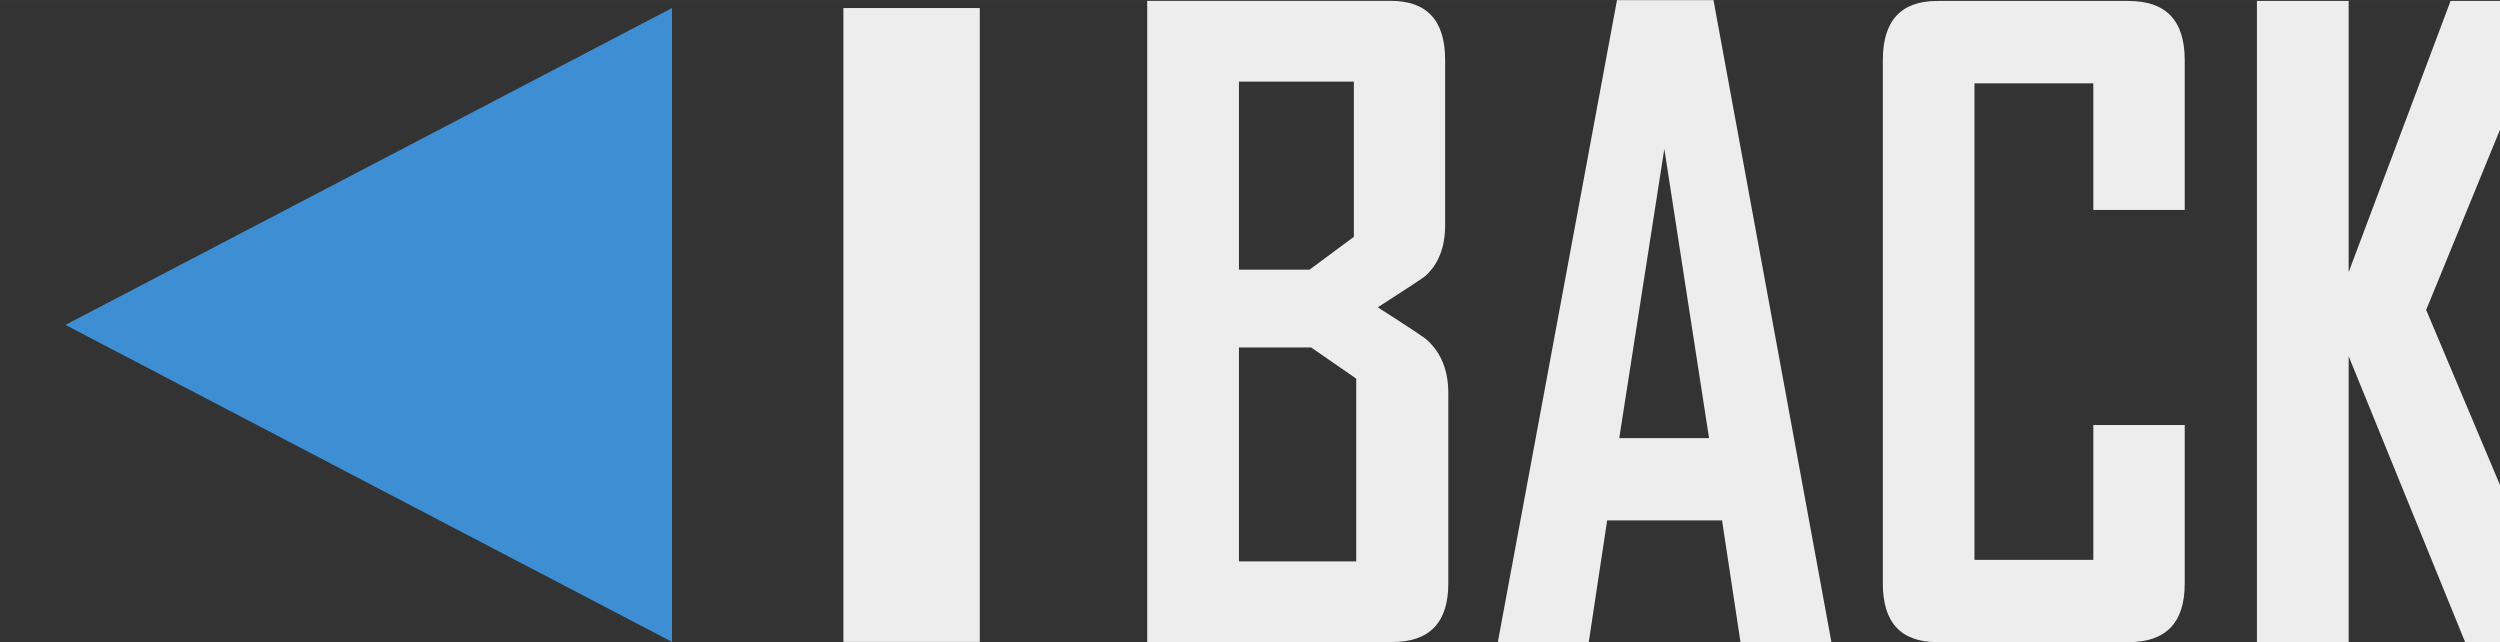
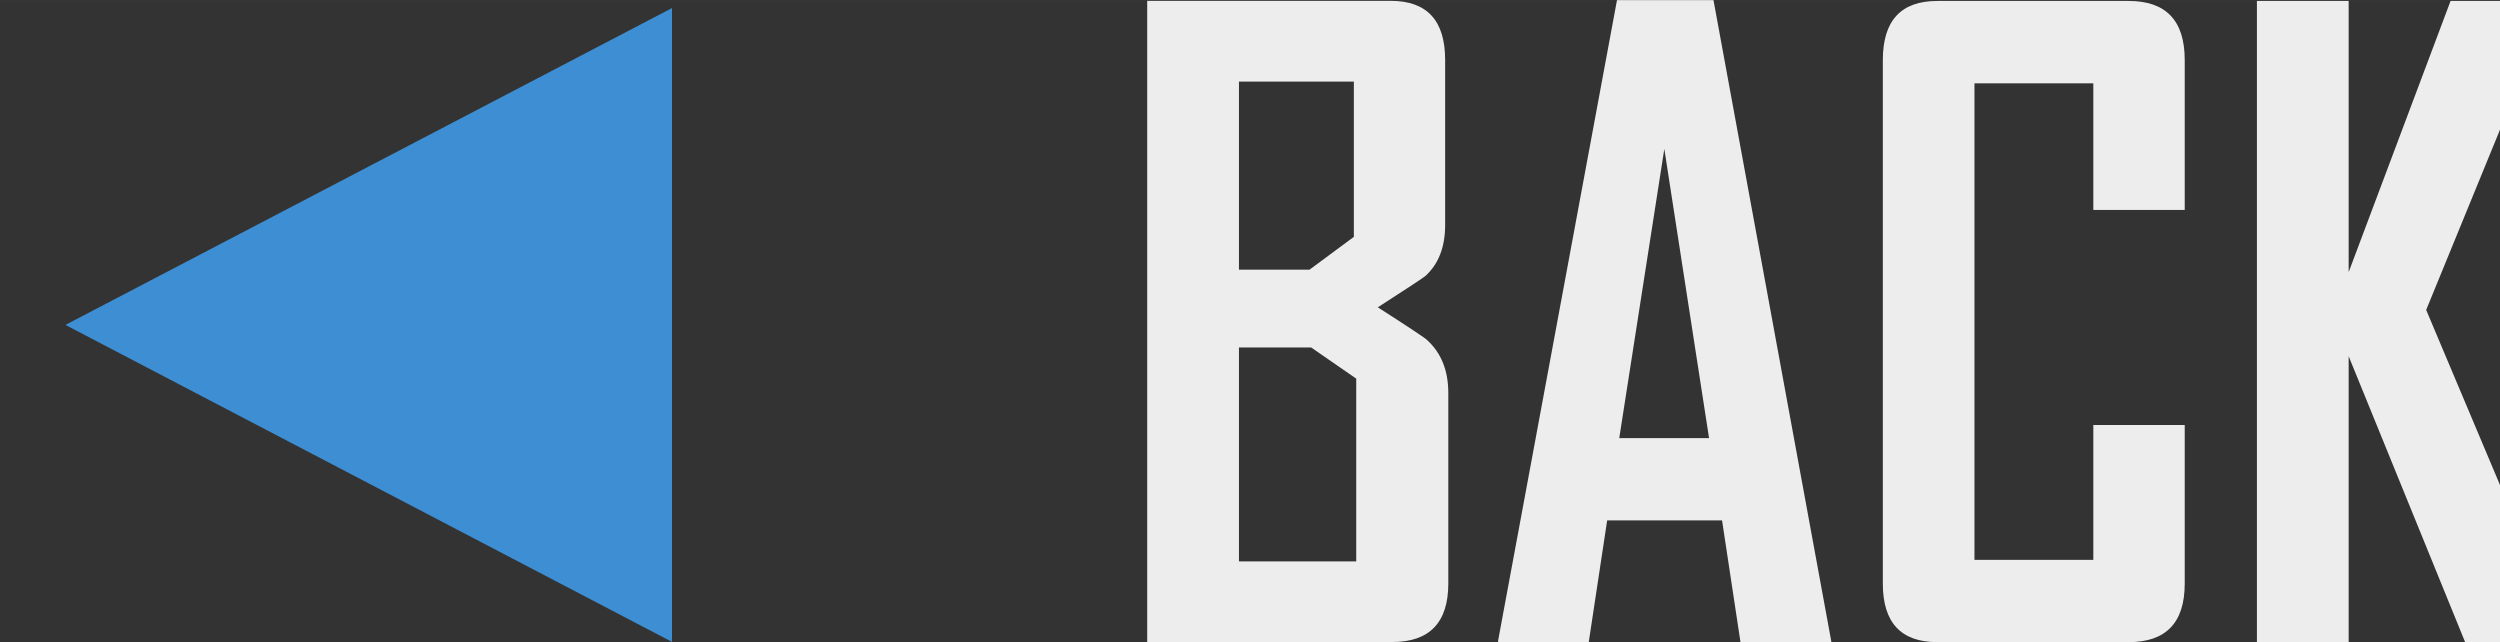
<svg xmlns="http://www.w3.org/2000/svg" xmlns:ns1="http://www.inkscape.org/namespaces/inkscape" xmlns:ns2="http://sodipodi.sourceforge.net/DTD/sodipodi-0.dtd" width="80.035" height="20.554" viewBox="0 0 21.176 5.438" version="1.1" id="svg1" ns1:version="1.3 (0e150ed6c4, 2023-07-21)" ns2:docname="back_arrow.svg" xml:space="preserve">
  <rect x="0" y="0" width="21.176" height="5.438" fill="#333333" stroke="none" />
  <ns2:namedview id="namedview1" pagecolor="#ffffff" bordercolor="#000000" borderopacity="0.25" ns1:showpageshadow="2" ns1:pageopacity="0.0" ns1:pagecheckerboard="0" ns1:deskcolor="#d1d1d1" ns1:document-units="mm" ns1:zoom="8.0000002" ns1:cx="39.812499" ns1:cy="1.3125" ns1:window-width="1920" ns1:window-height="1094" ns1:window-x="-11" ns1:window-y="-11" ns1:window-maximized="1" ns1:current-layer="layer1" showguides="true" showgrid="false">
    <ns1:page x="-1.2472088e-06" y="6.2671397e-06" width="21.176" height="5.438" id="page4" margin="0" bleed="0" />
  </ns2:namedview>
  <defs id="defs1" />
  <g ns1:label="Layer 1" ns1:groupmode="layer" id="layer1" transform="translate(-1718.276,-787.231)">
    <g id="g2" transform="matrix(0.957,0,0,1,74.439,10.583)">
      <path id="rect4" style="fill:#3f97e1;fill-opacity:0.914;stroke-width:0.185;stroke-linecap:round;stroke-linejoin:round" d="m 1723.646,776.716 v 5.369 l -5.369,-2.685 z" ns2:nodetypes="cccc" />
-       <path id="rect9" style="fill:#ffffff;fill-opacity:0.914;stroke-width:0.185;stroke-linecap:round;stroke-linejoin:round" d="m 1725.163,776.716 h 1.207 v 5.369 h -1.207 z" />
      <g id="g1" transform="translate(0.959,-10.583)">
        <path d="m 1729.558,792.173 q 0,0.496 -0.496,0.496 h -2.169 v -5.431 h 2.155 q 0.482,0 0.482,0.5 v 1.399 q 0,0.278 -0.173,0.43 -0.024,0.021 -0.423,0.267 0.413,0.253 0.437,0.278 0.187,0.163 0.187,0.448 z m -0.836,-2.936 v -1.315 h -1.017 v 1.593 h 0.625 z m 0.021,2.749 v -1.548 l -0.399,-0.264 h -0.639 v 1.812 z m 4.206,0.684 h -0.805 l -0.163,-1.031 h -1.017 l -0.163,1.031 h -0.802 v -0.014 l 1.052,-5.424 h 0.854 z m -1.083,-1.728 -0.396,-2.45 -0.399,2.45 z m 4.21,1.232 q 0,0.496 -0.496,0.496 h -1.694 q -0.482,0 -0.482,-0.496 v -4.435 q 0,-0.5 0.482,-0.5 h 1.694 q 0.496,0 0.496,0.5 v 1.27 h -0.809 v -1.072 h -1.052 v 4.036 h 1.052 v -1.142 h 0.809 z m 3.377,0.496 h -0.895 l -1.031,-2.422 v 2.422 h -0.812 v -5.431 h 0.812 v 2.297 l 0.902,-2.297 h 0.888 v 0.038 l -1.104,2.579 z" id="text11" style="font-weight:bold;font-stretch:condensed;font-size:7.108px;line-height:6.611px;font-family:'Agency FB';-inkscape-font-specification:'Agency FB Bold Condensed';fill:#ffffff;fill-opacity:0.914;stroke-width:0.343;stroke-linecap:round;stroke-linejoin:round" aria-label="BACK" />
      </g>
    </g>
  </g>
</svg>